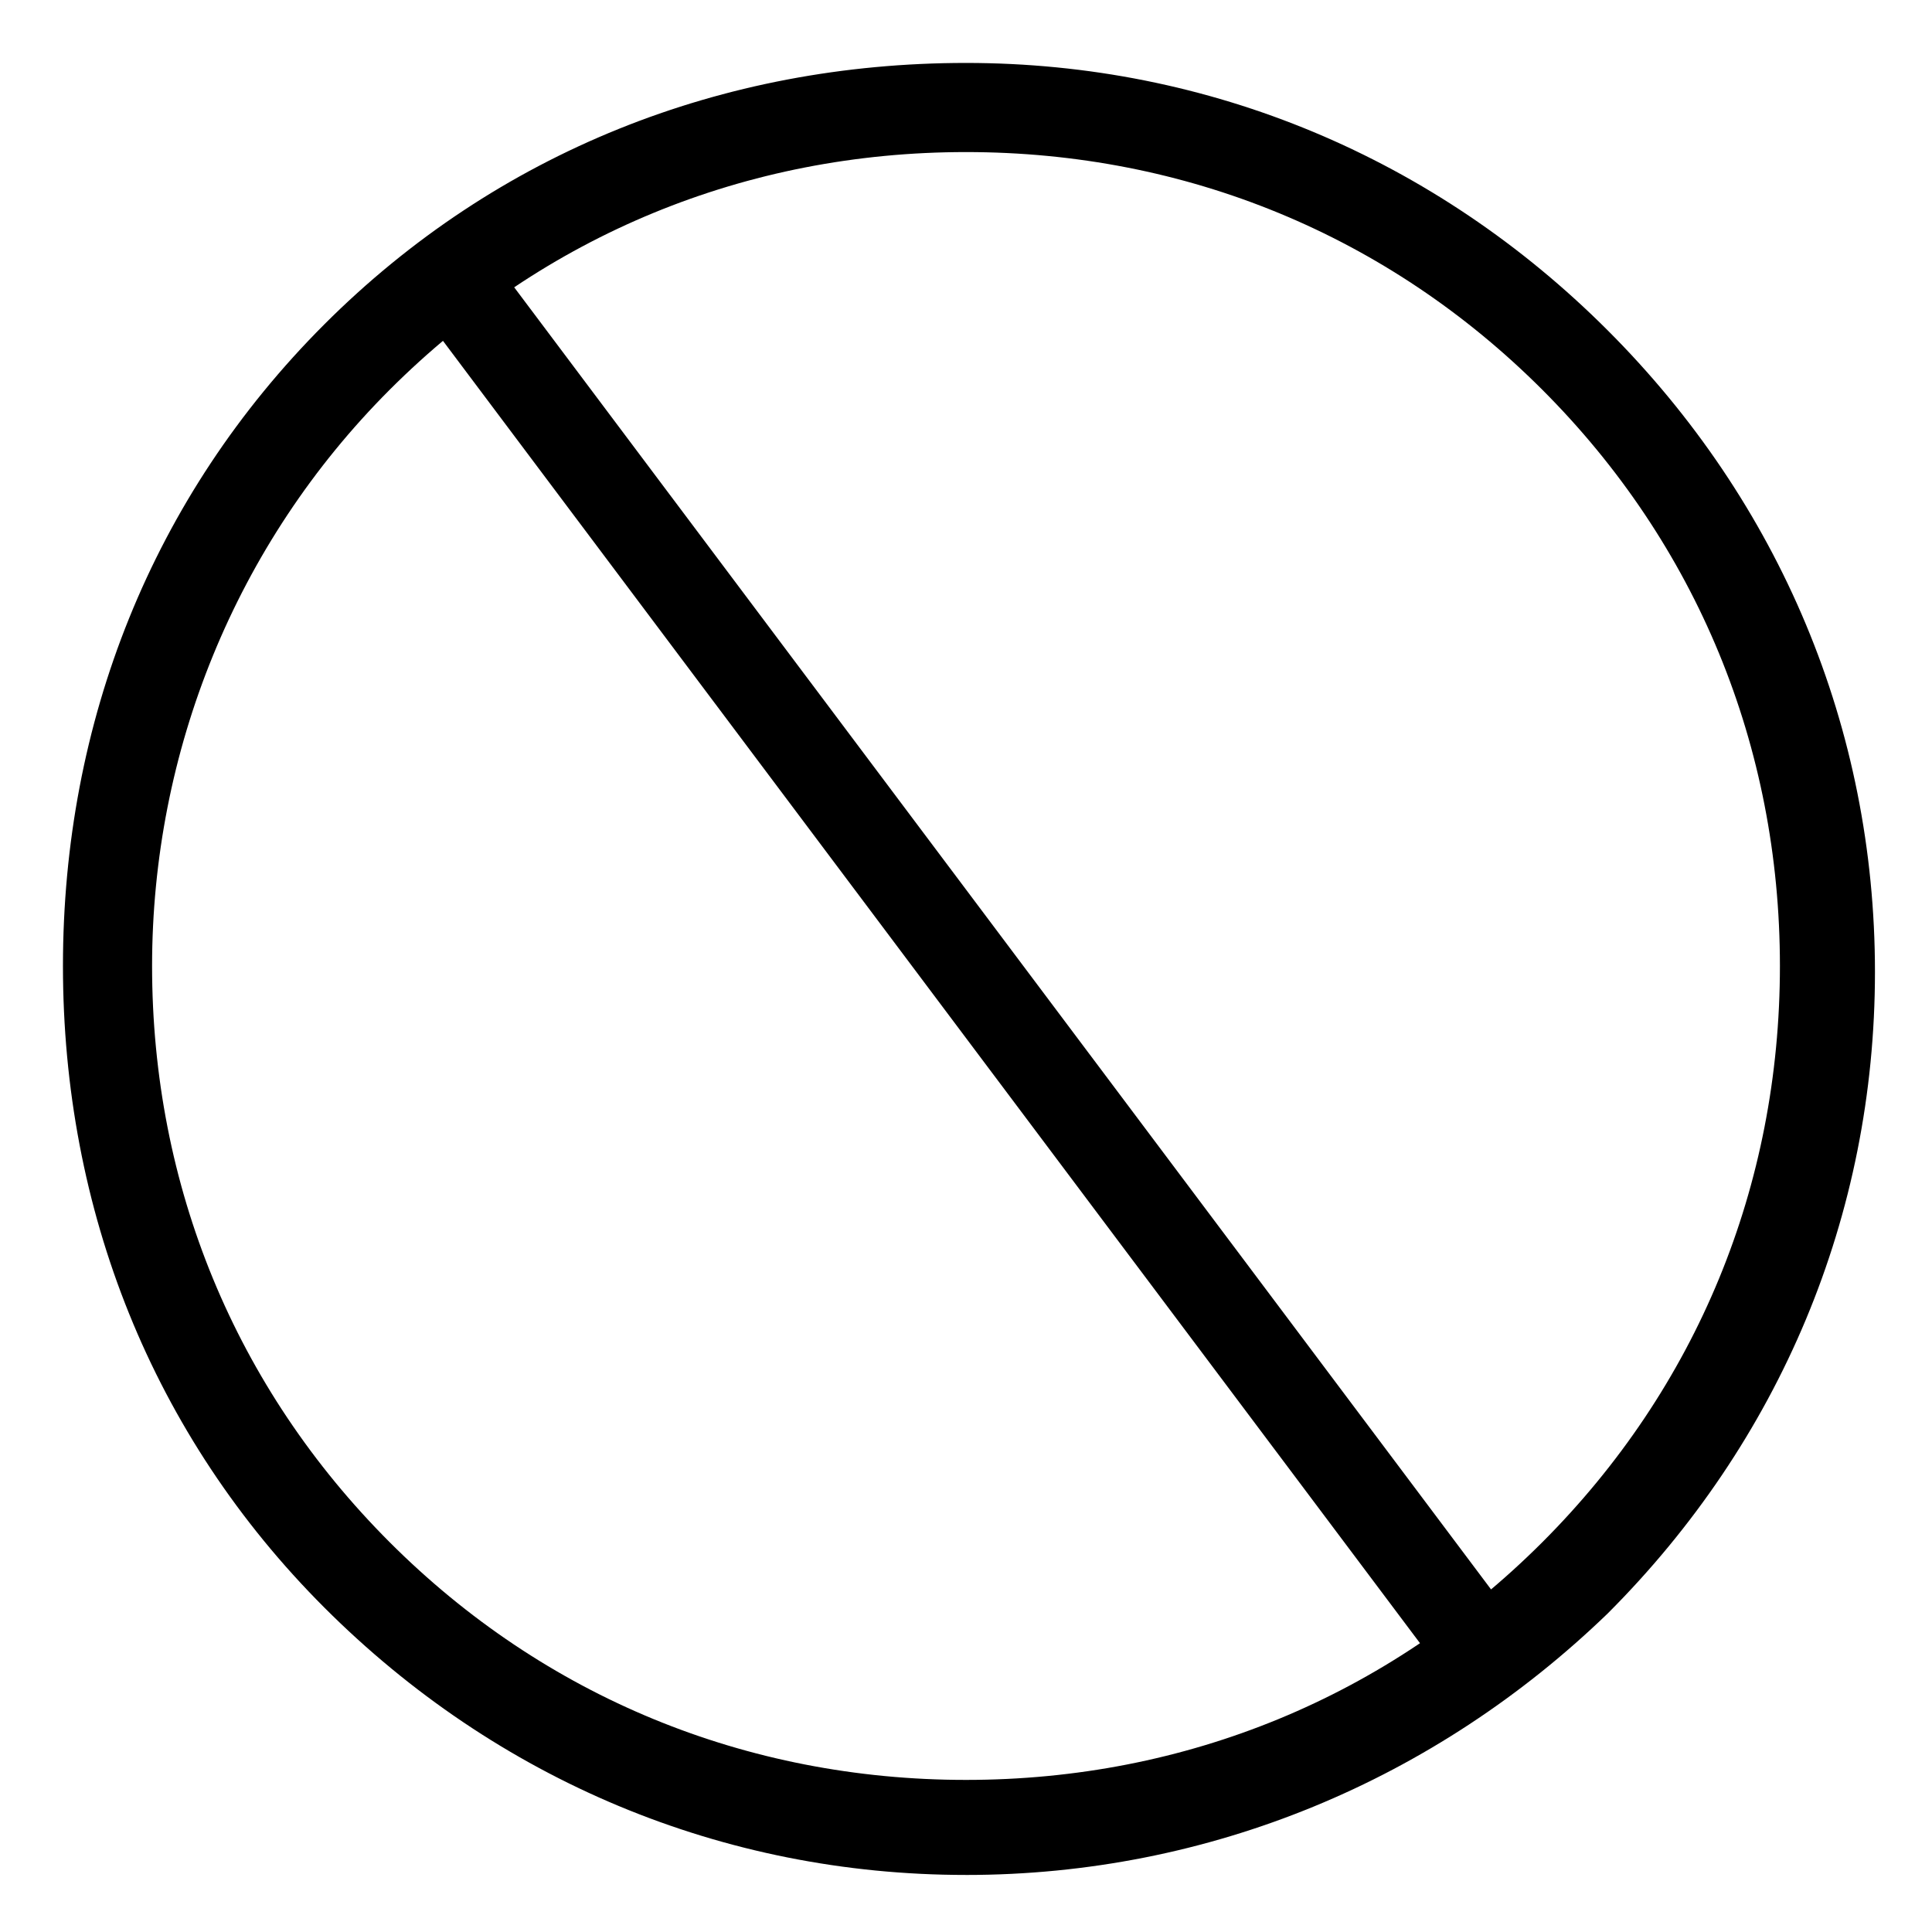
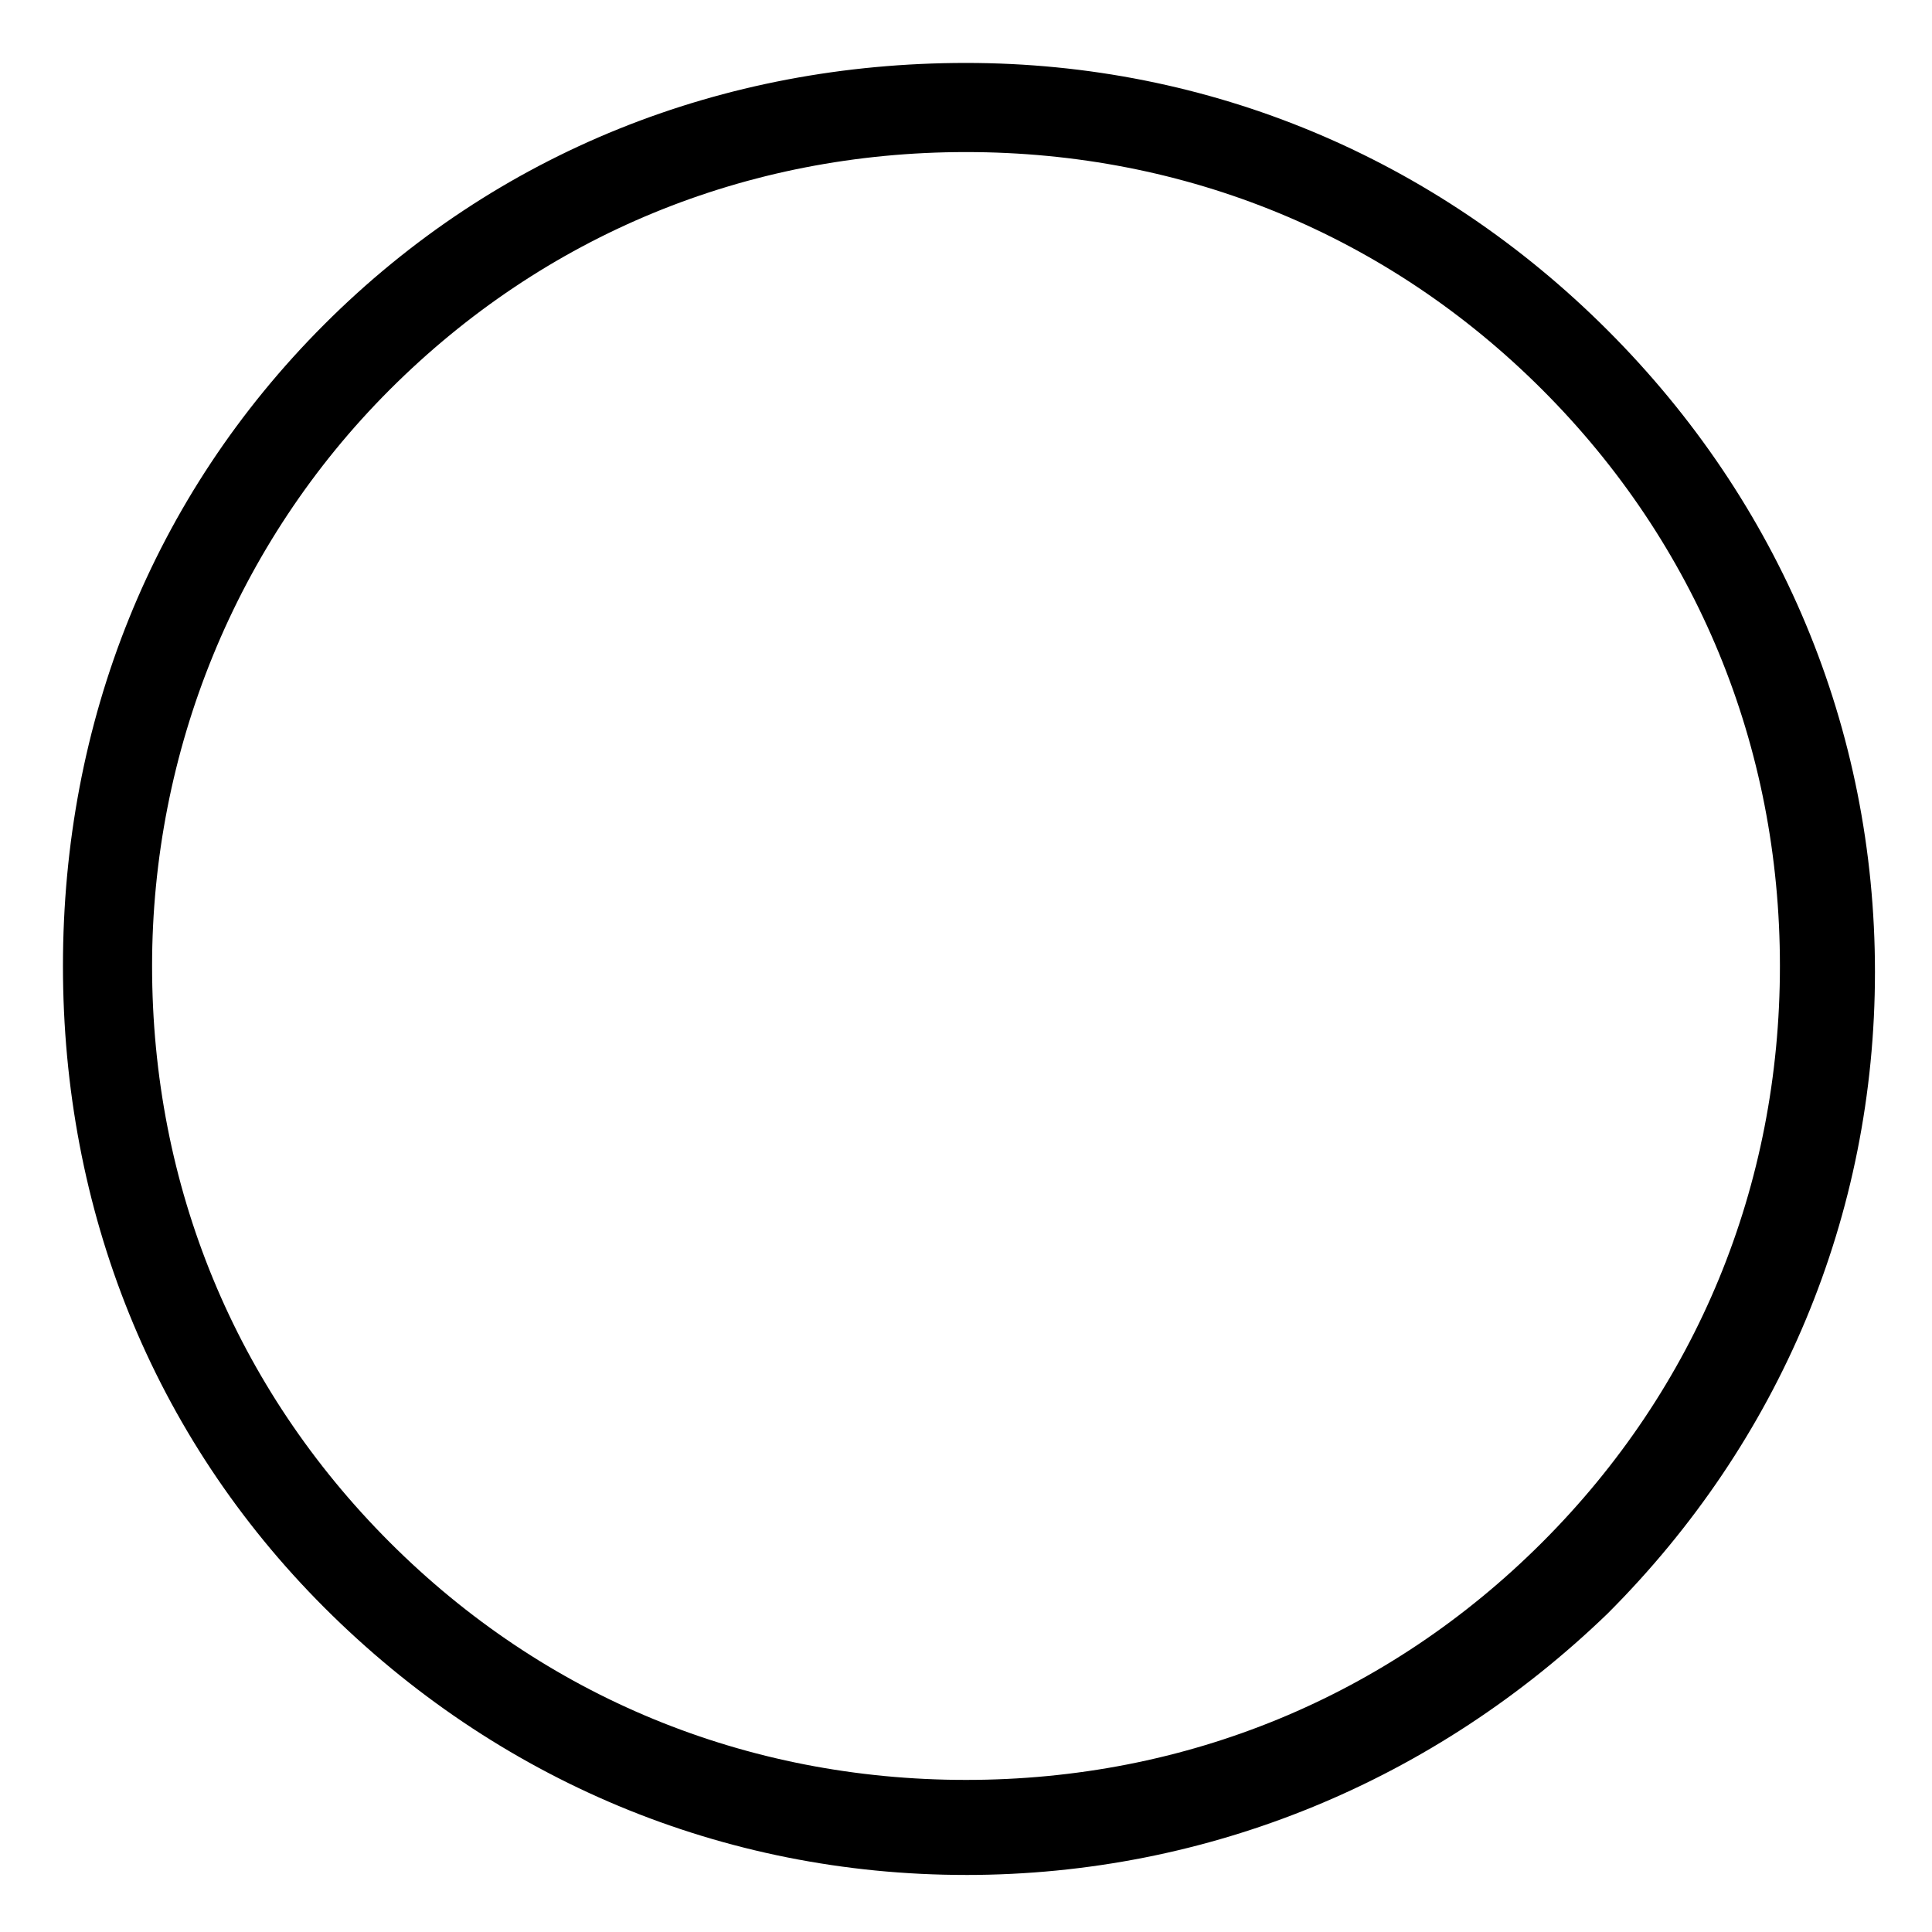
<svg xmlns="http://www.w3.org/2000/svg" fill="#000000" width="800px" height="800px" version="1.1" viewBox="144 144 512 512">
  <g>
    <path d="m400 640.88c-64.551 0-124.38-25.191-170.04-70.848-45.66-45.66-69.277-105.48-69.277-170.04s23.617-124.38 69.273-170.04c45.66-45.656 105.49-69.273 170.04-69.273s124.38 25.191 170.04 70.848 70.848 105.48 70.848 170.04c0 64.551-25.191 124.38-70.848 170.04-45.66 44.086-105.48 69.277-170.04 69.277zm0-456.58c-58.254 0-111.78 22.043-152.72 62.977-40.934 40.934-62.977 96.039-62.977 152.72 0 58.254 22.043 111.78 62.977 152.72 40.934 40.934 94.465 62.977 152.72 62.977s111.78-22.043 152.72-62.977c40.934-40.934 62.977-94.465 62.977-152.72s-22.043-111.78-62.977-152.72c-40.938-40.934-94.469-62.977-152.72-62.977z" />
-     <path d="m526.26 587.39-270.21-360.18 18.891-14.172 270.21 360.18z" />
  </g>
</svg>